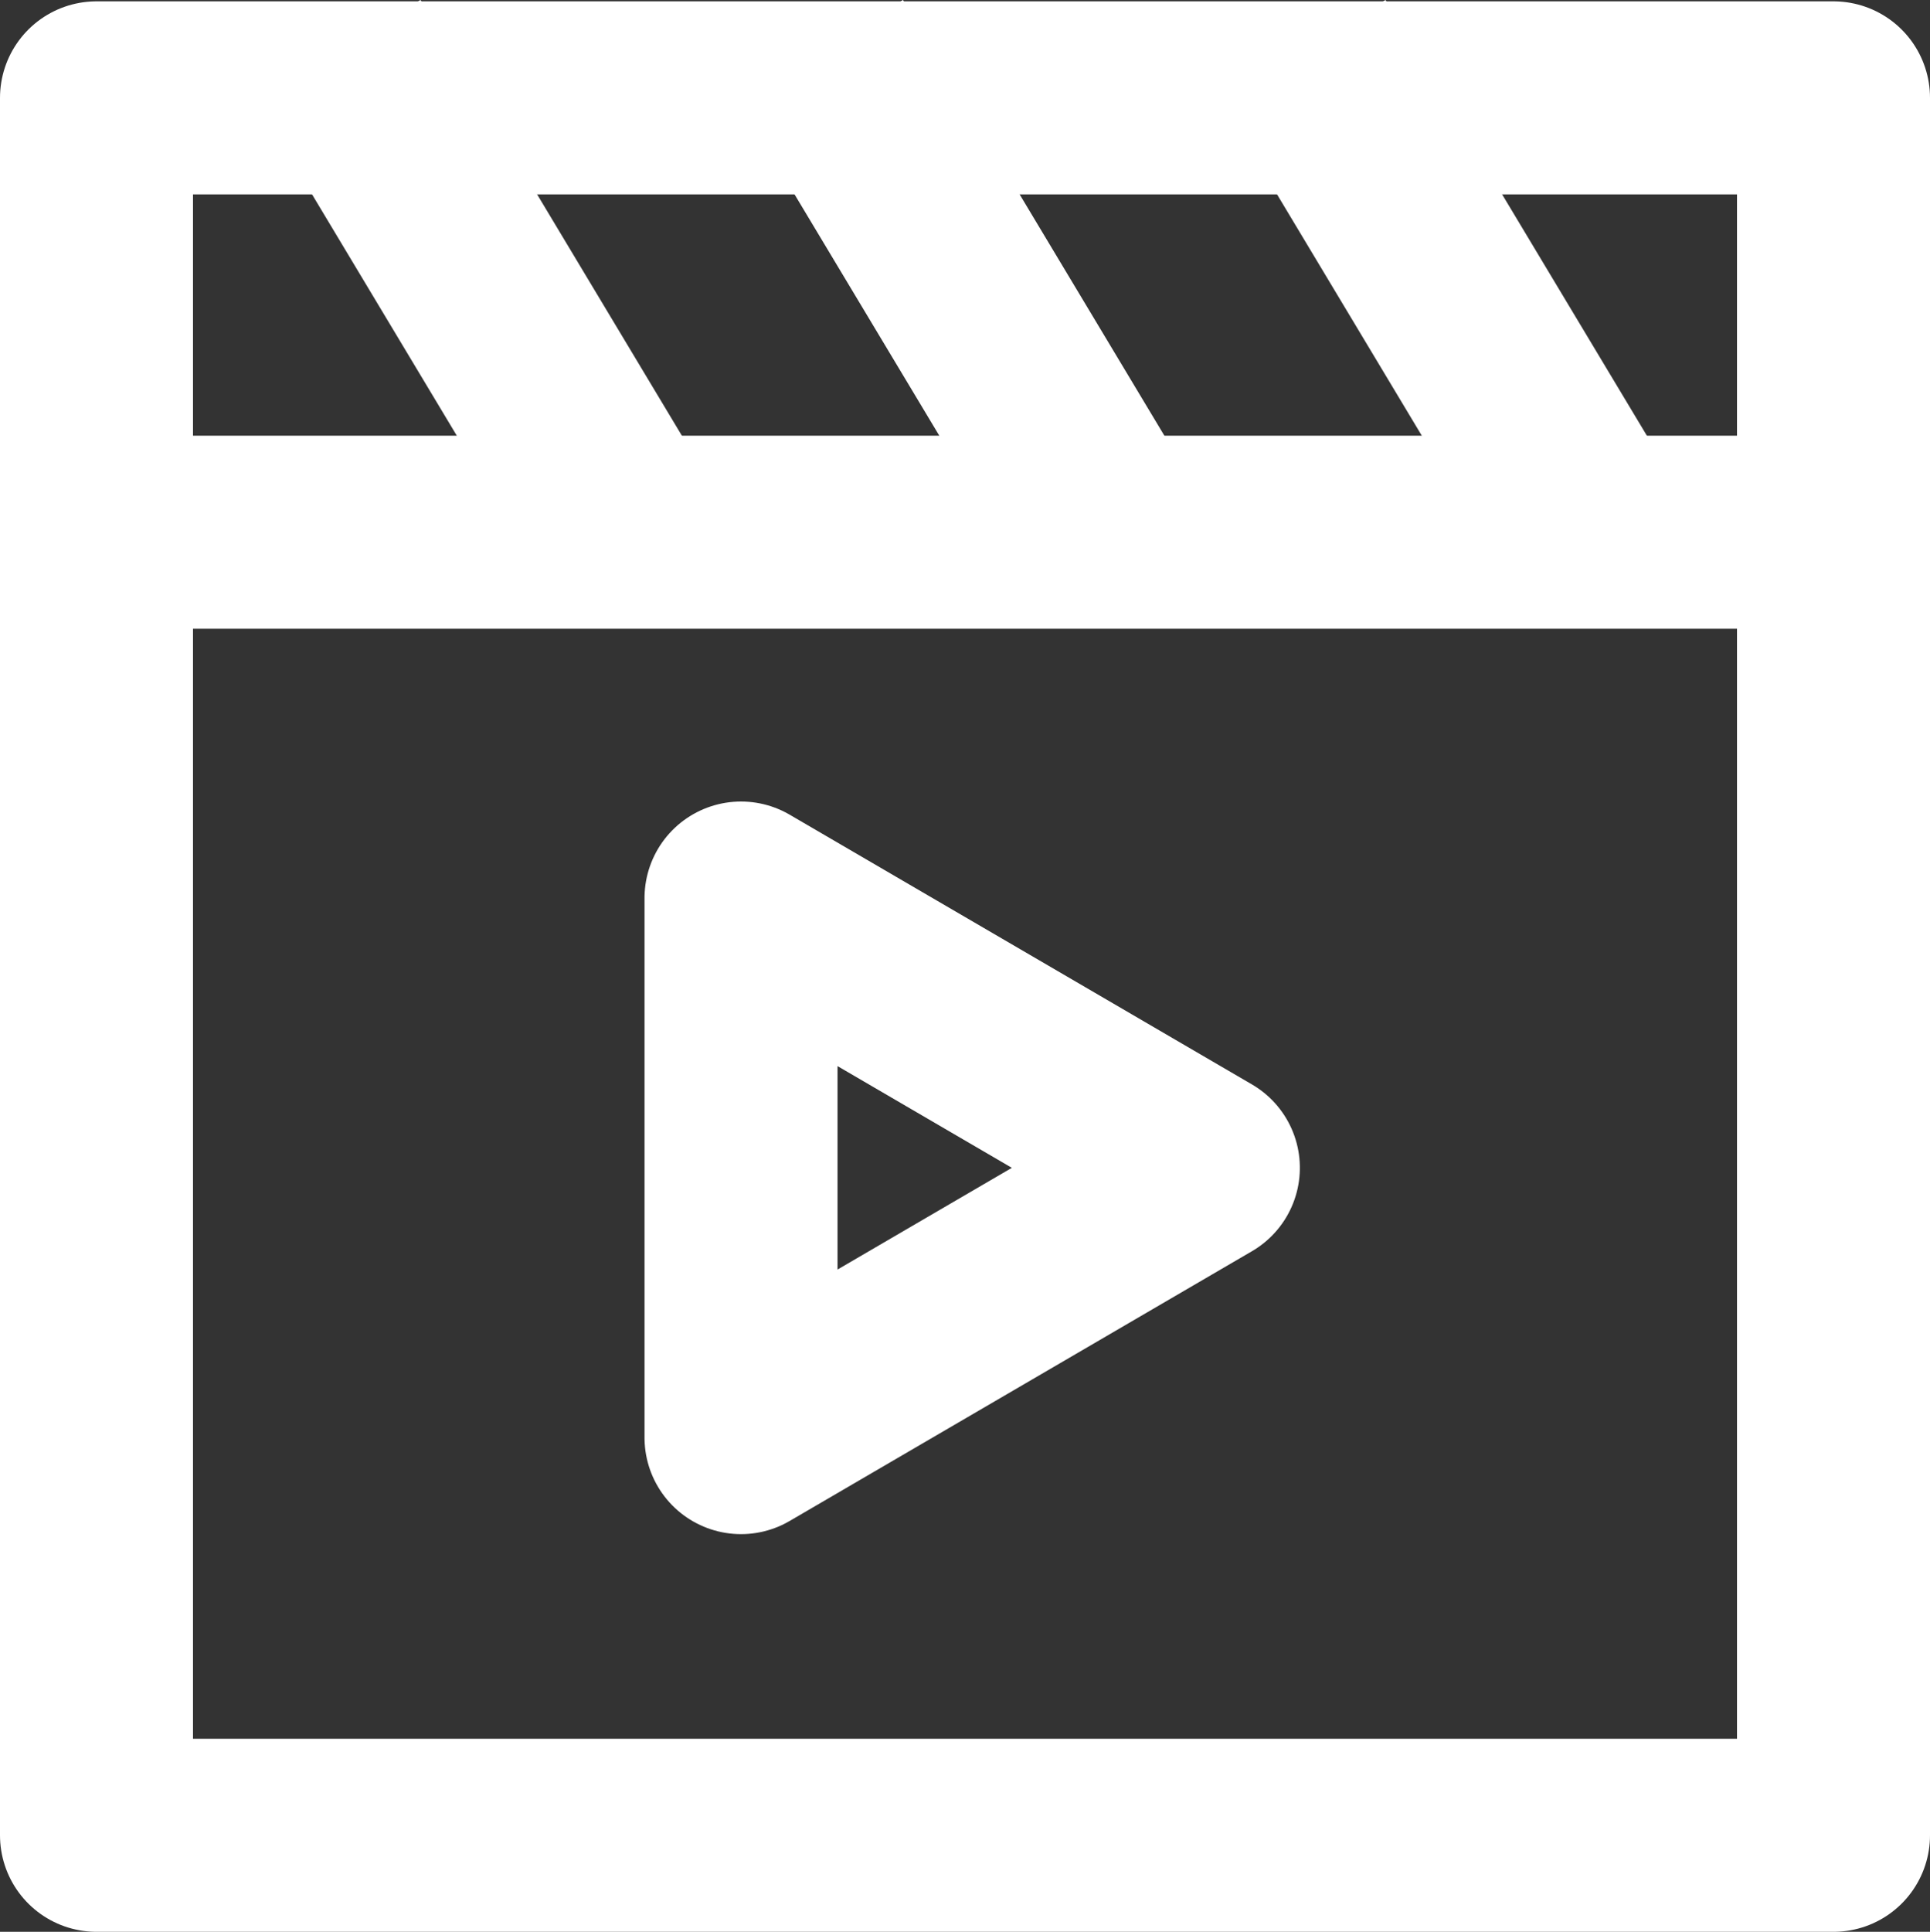
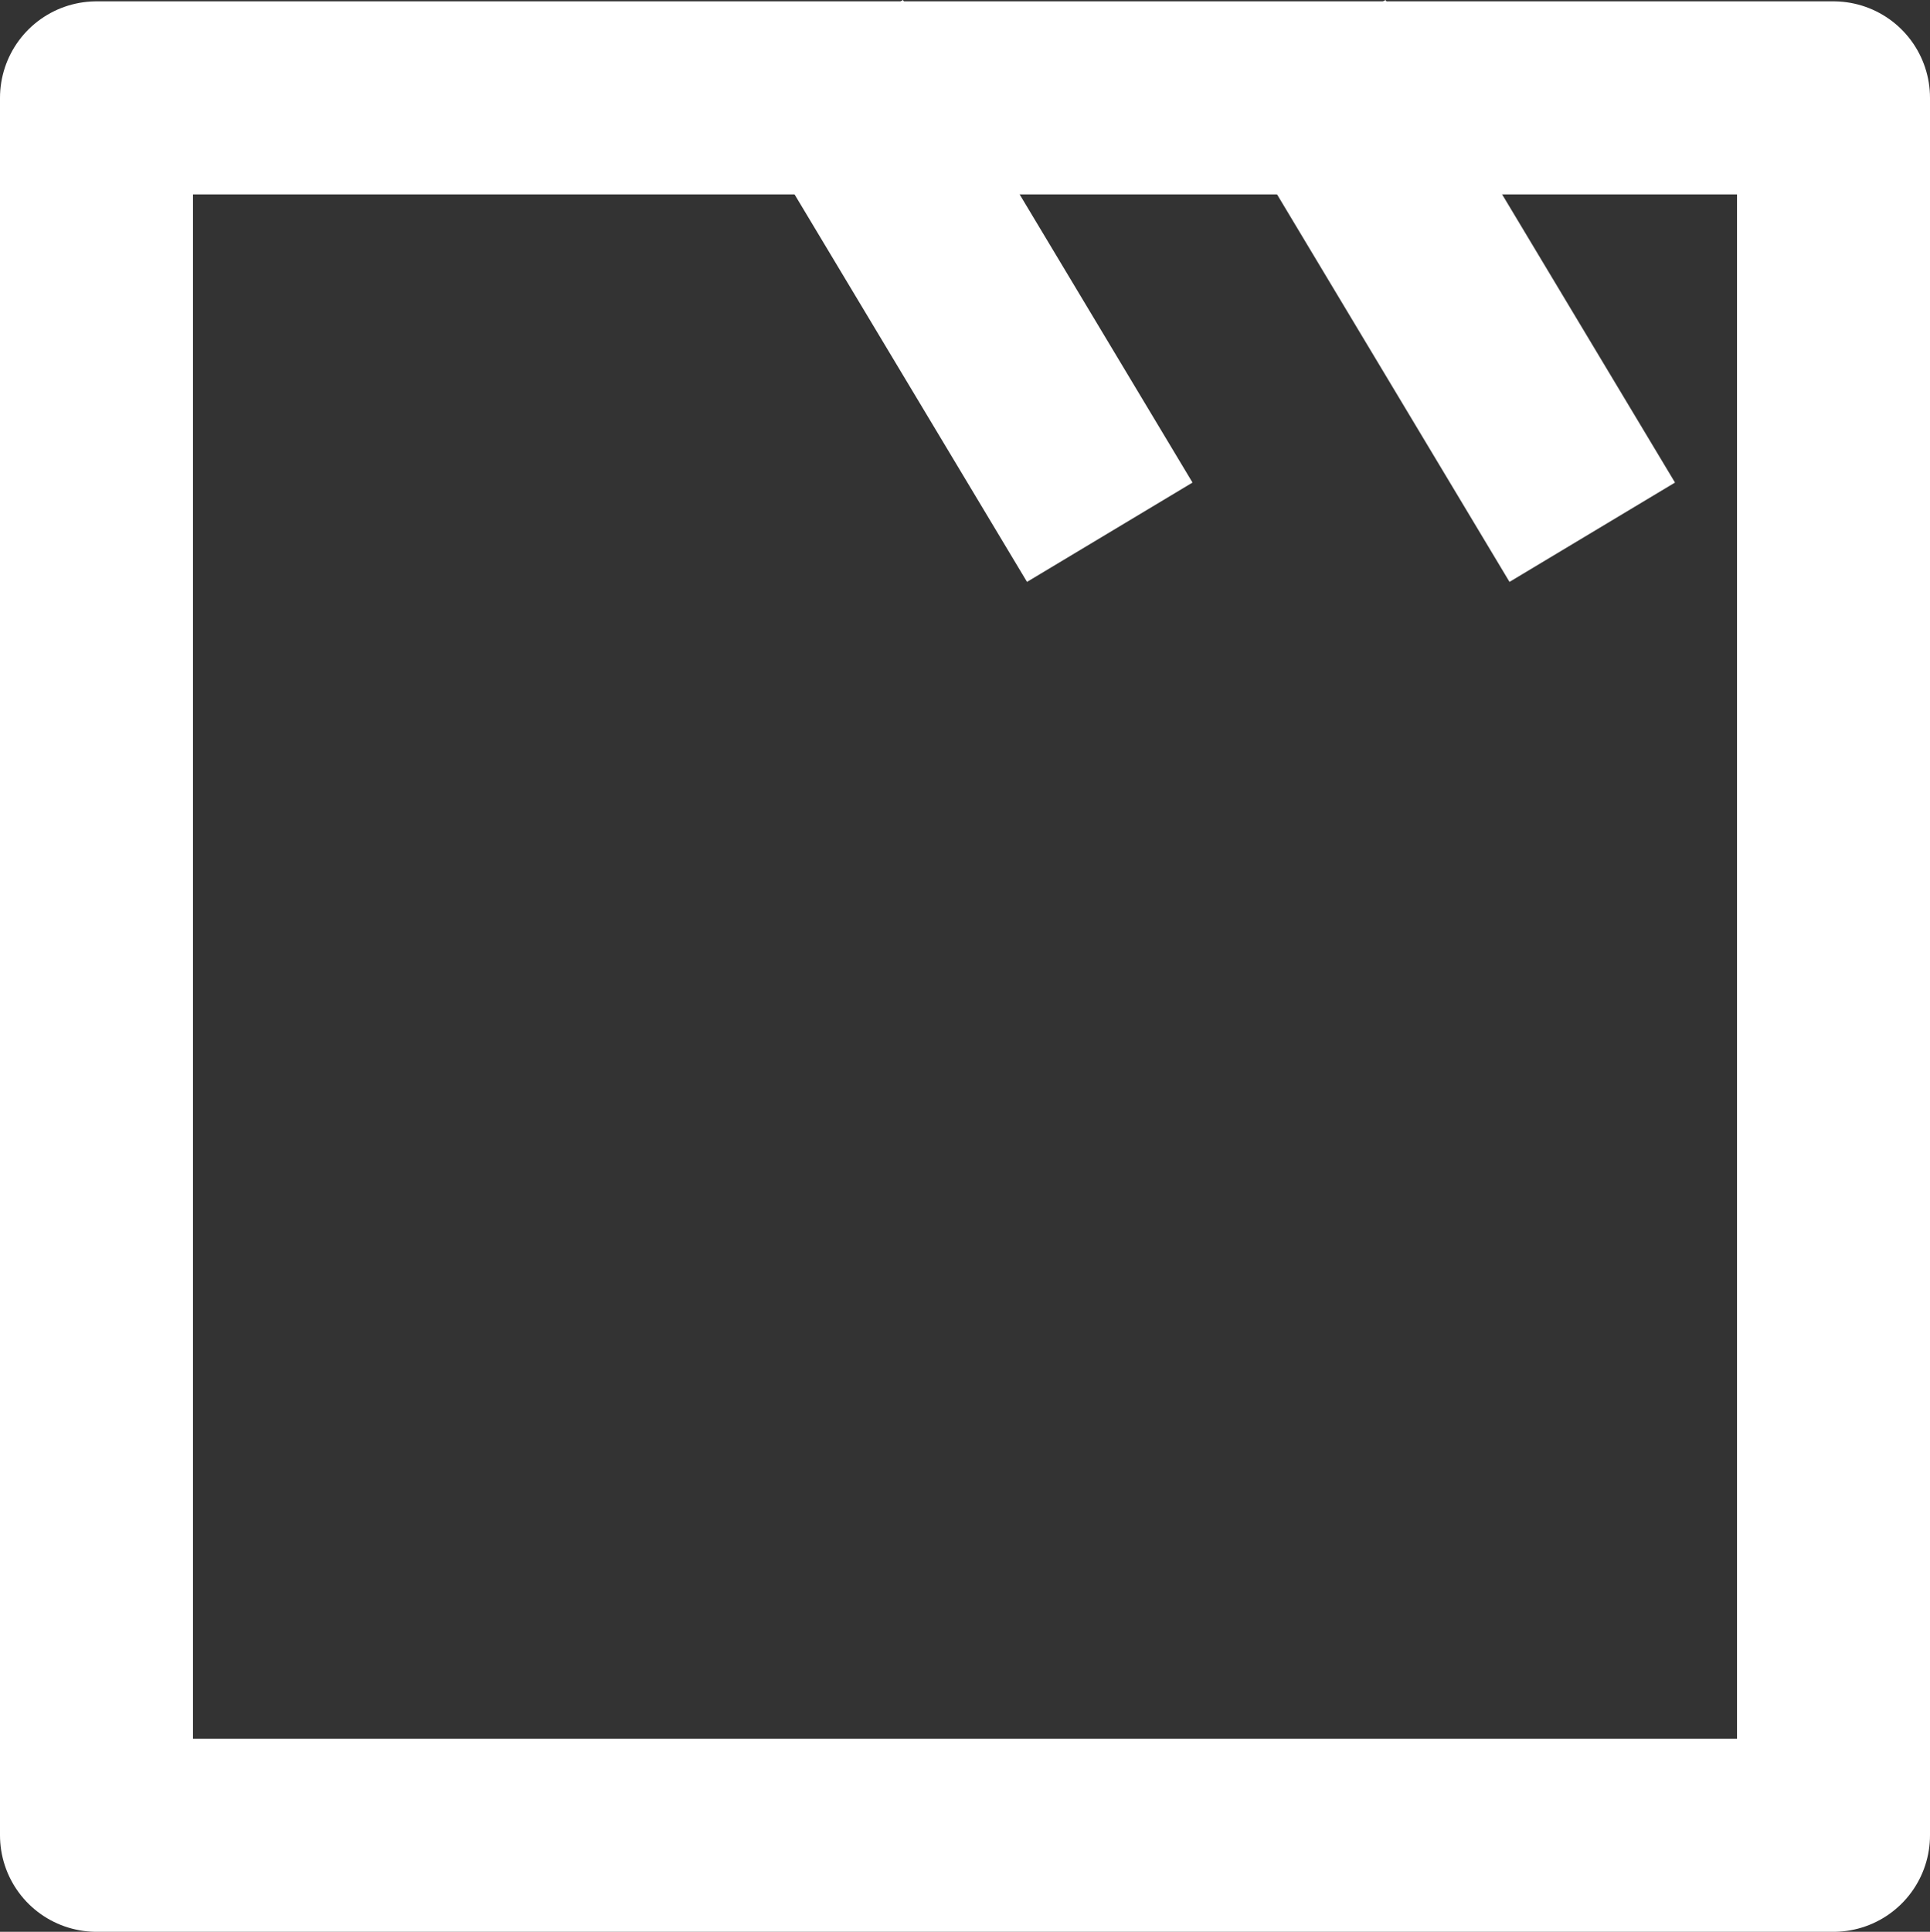
<svg xmlns="http://www.w3.org/2000/svg" width="20" height="20.014" viewBox="0 0 20 20.014">
  <rect x="0" y="0" width="20" height="20.014" fill="#333333" stroke="none" />
  <g transform="translate(0 0.014)">
    <g fill="none" stroke="#fff" stroke-linejoin="round" stroke-width="2">
      <rect width="20" height="20" stroke="none" />
      <rect x="1" y="1" width="18" height="18" fill="none" />
    </g>
-     <line x2="19" transform="translate(0.5 5.5)" fill="none" stroke="#fff" stroke-width="2" />
-     <path d="M2.795,0,5.59,4.791H0Z" transform="translate(12.47 9.29) rotate(90)" fill="none" stroke="#fff" stroke-linecap="round" stroke-linejoin="round" stroke-width="2" />
    <g transform="translate(10073 -2651)">
      <line x2="3" y2="5" transform="translate(-10059.5 2651.5)" fill="none" stroke="#fff" stroke-width="2" />
      <line x2="3" y2="5" transform="translate(-10064.5 2651.5)" fill="none" stroke="#fff" stroke-width="2" />
-       <line x2="3" y2="5" transform="translate(-10069.5 2651.5)" fill="none" stroke="#fff" stroke-width="2" />
    </g>
  </g>
</svg>